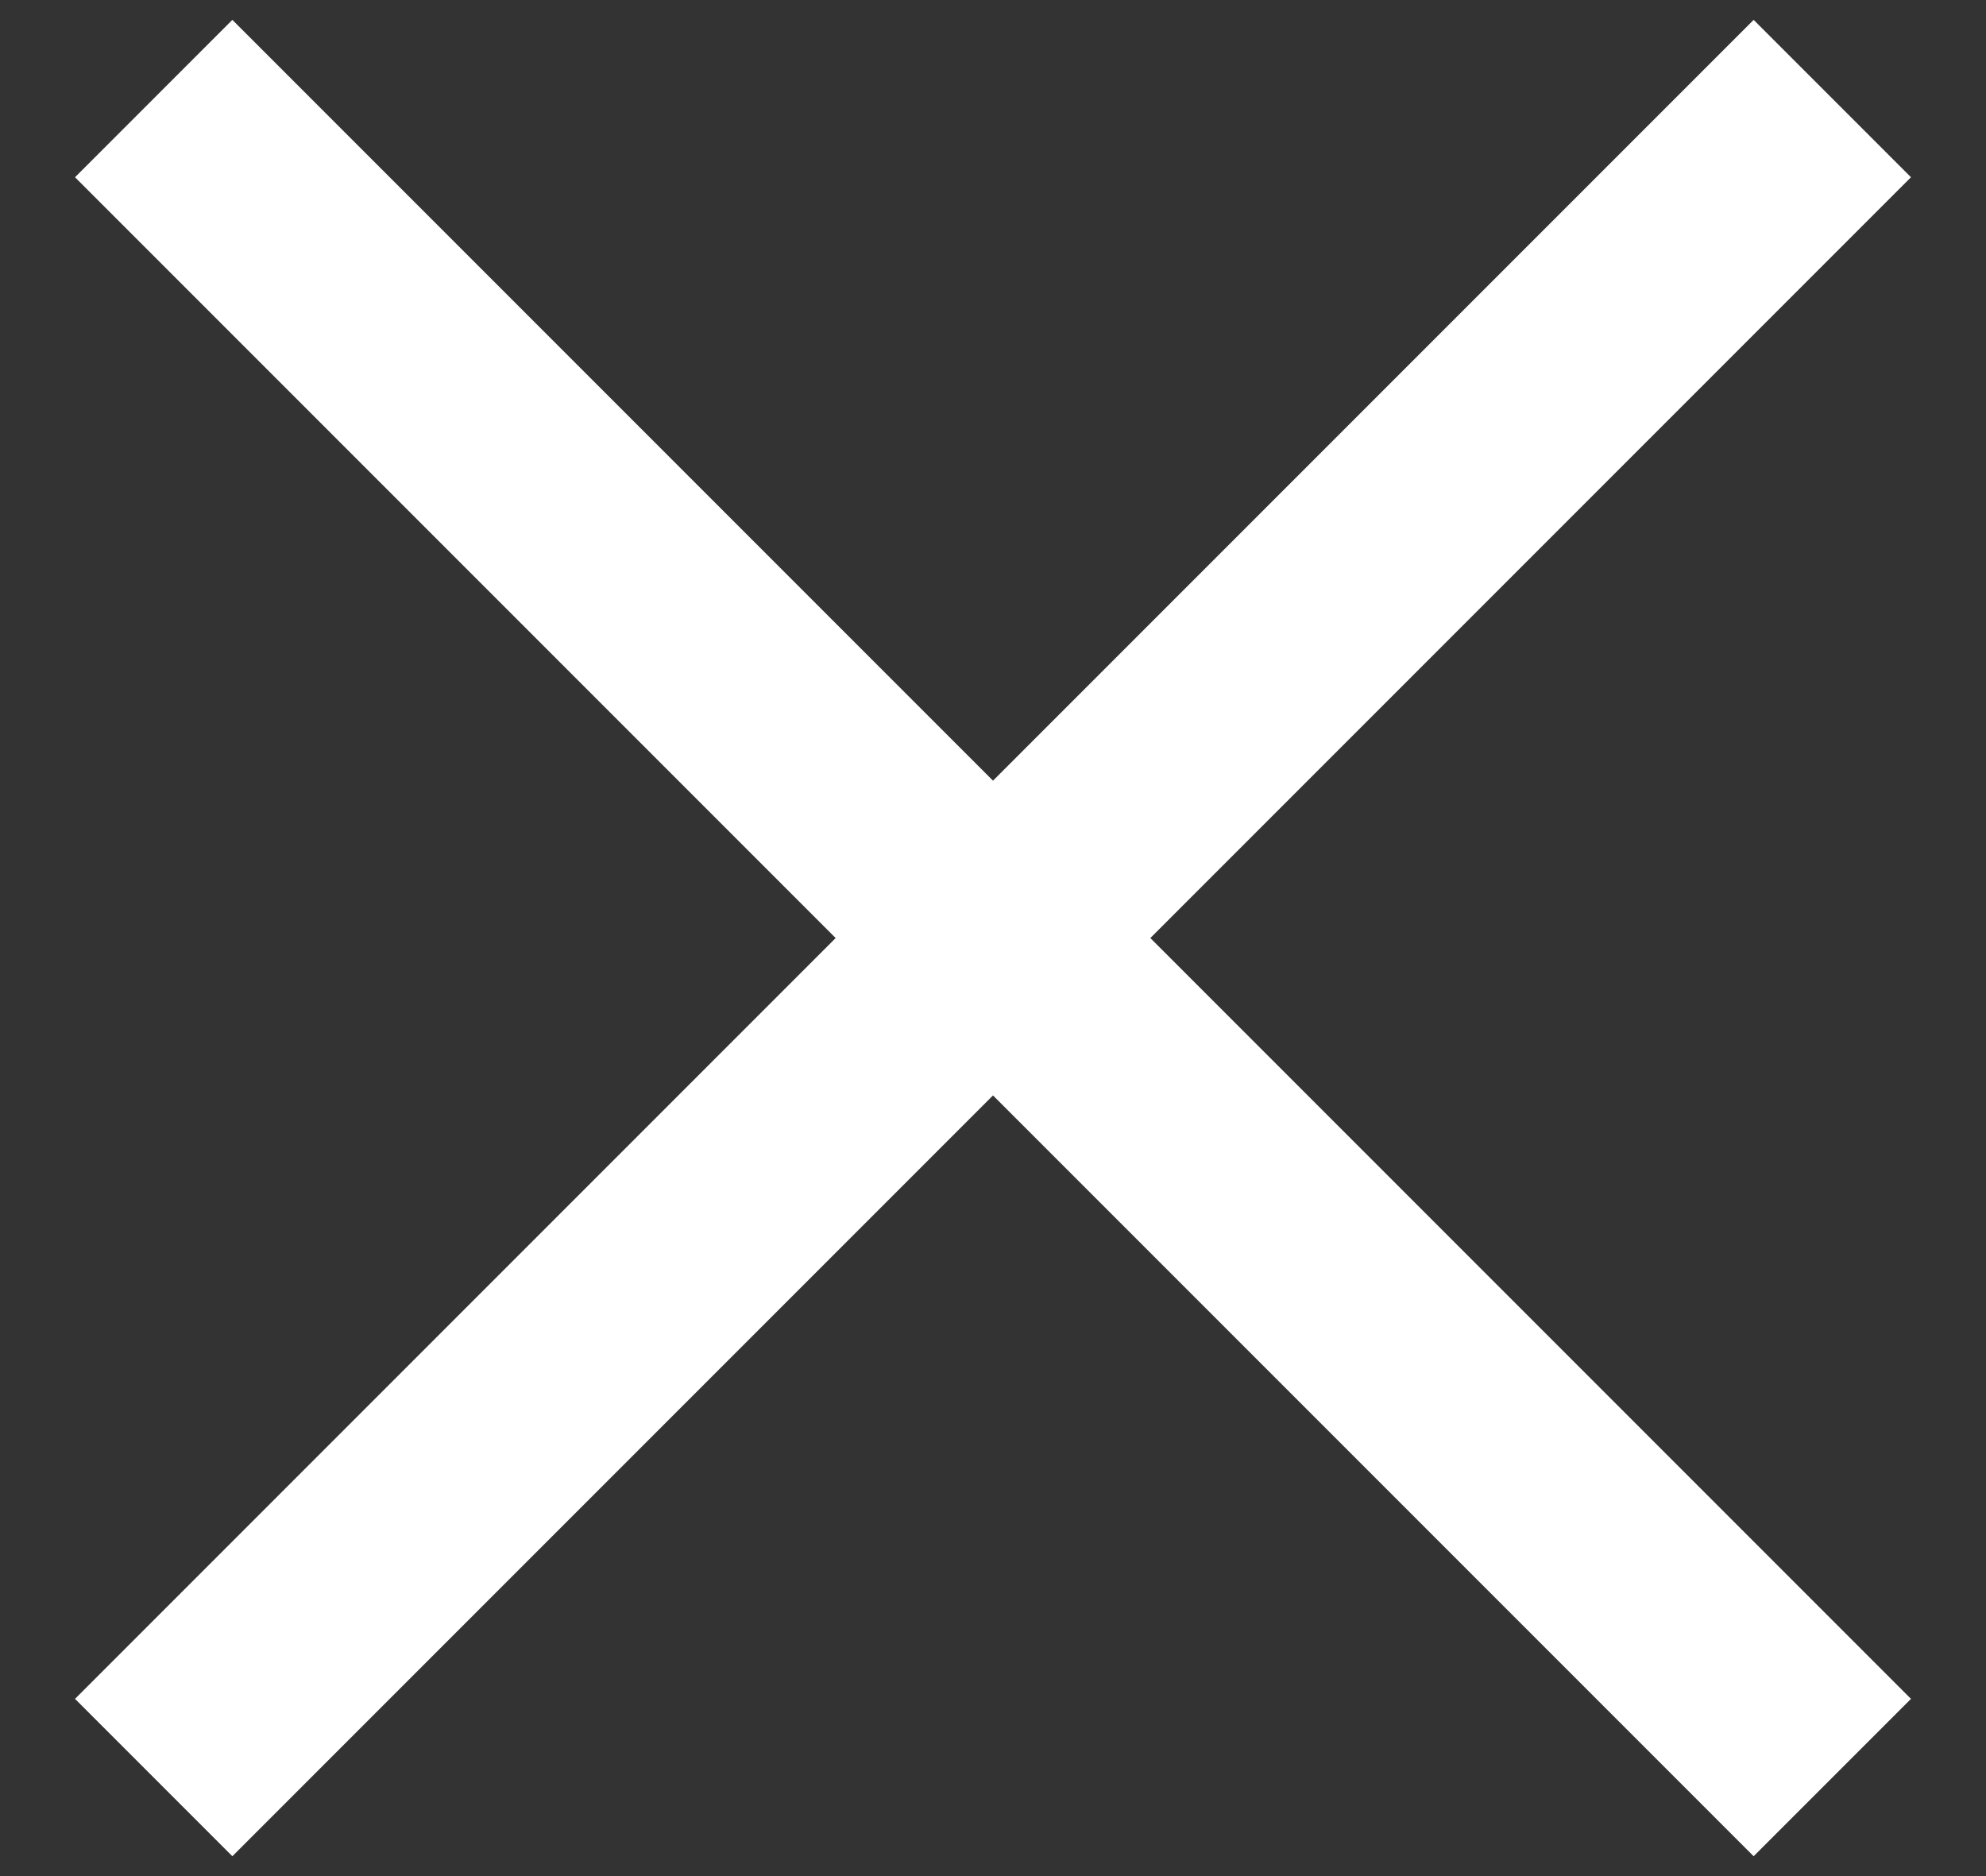
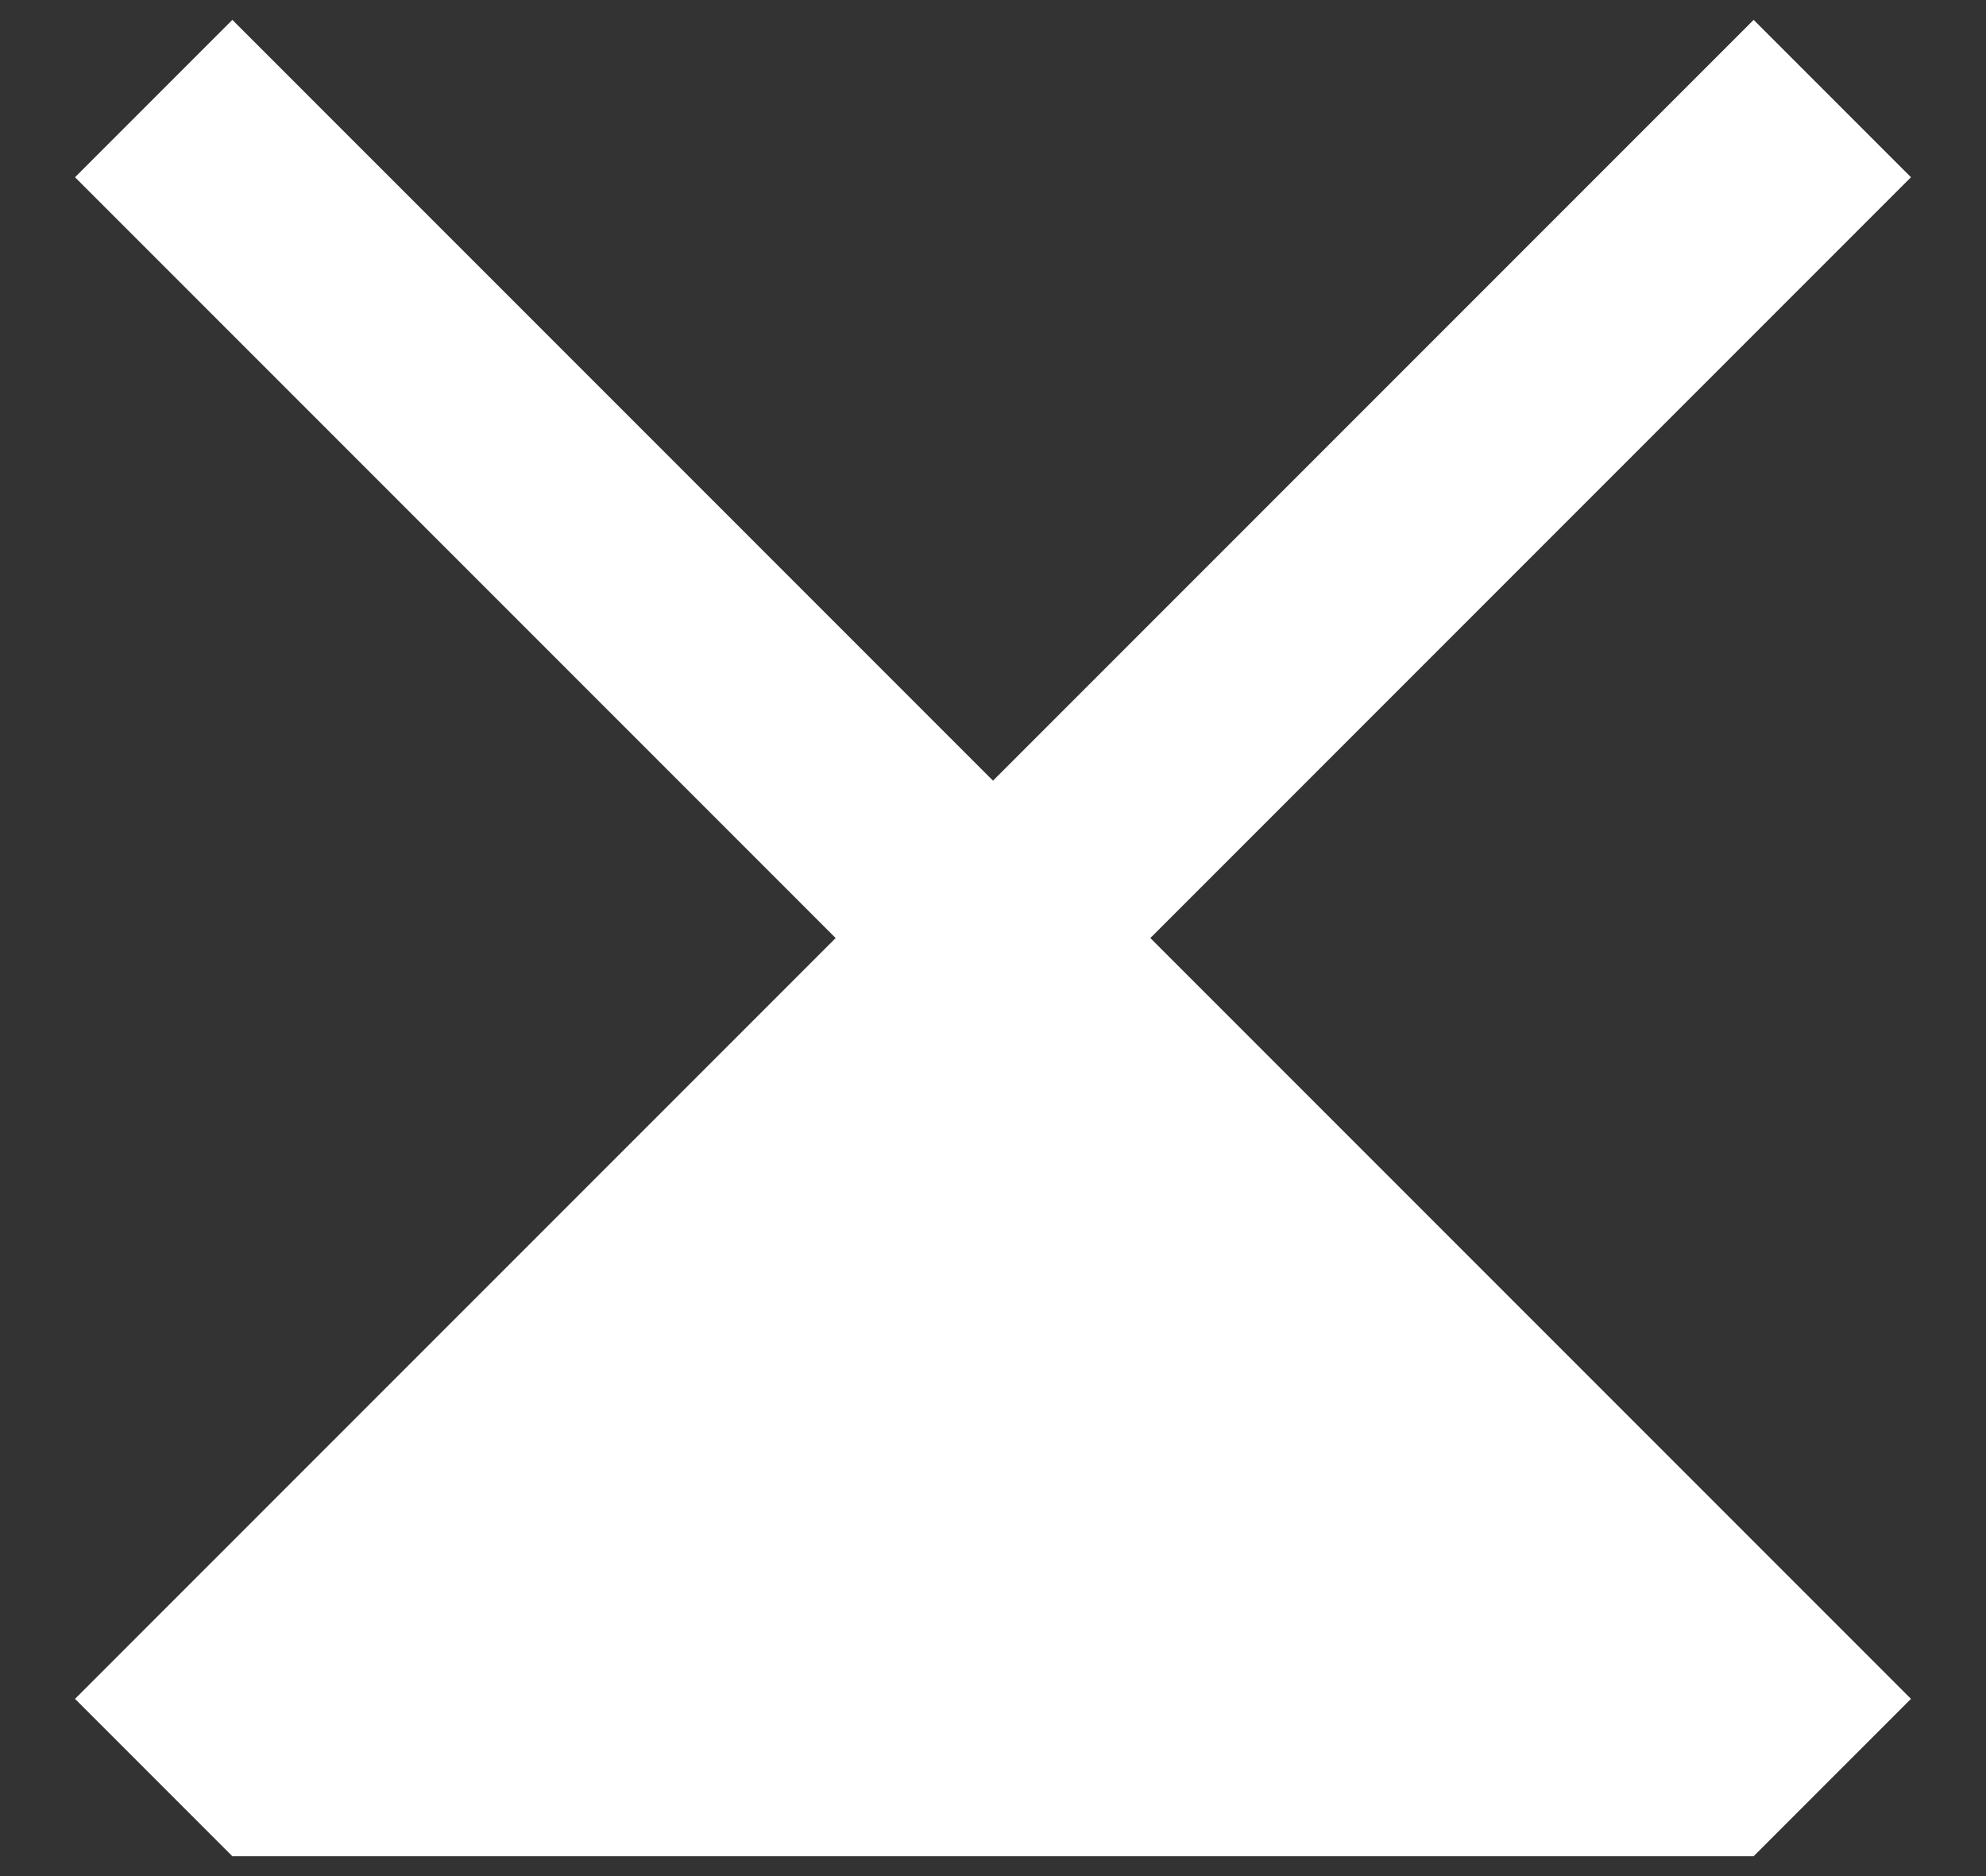
<svg xmlns="http://www.w3.org/2000/svg" width="18px" height="17px" viewBox="0 0 18 17">
  <rect x="0" y="0" width="18" height="17" fill="#333333" stroke="none" />
-   <path fill-rule="evenodd" fill="rgb(255, 255, 255)" d="M17.320,15.394 L15.894,16.820 L9.000,9.926 L2.106,16.820 L0.680,15.394 L7.574,8.500 L0.680,1.606 L2.106,0.180 L9.000,7.074 L15.894,0.180 L17.320,1.606 L10.426,8.500 L17.320,15.394 Z" />
+   <path fill-rule="evenodd" fill="rgb(255, 255, 255)" d="M17.320,15.394 L15.894,16.820 L2.106,16.820 L0.680,15.394 L7.574,8.500 L0.680,1.606 L2.106,0.180 L9.000,7.074 L15.894,0.180 L17.320,1.606 L10.426,8.500 L17.320,15.394 Z" />
</svg>